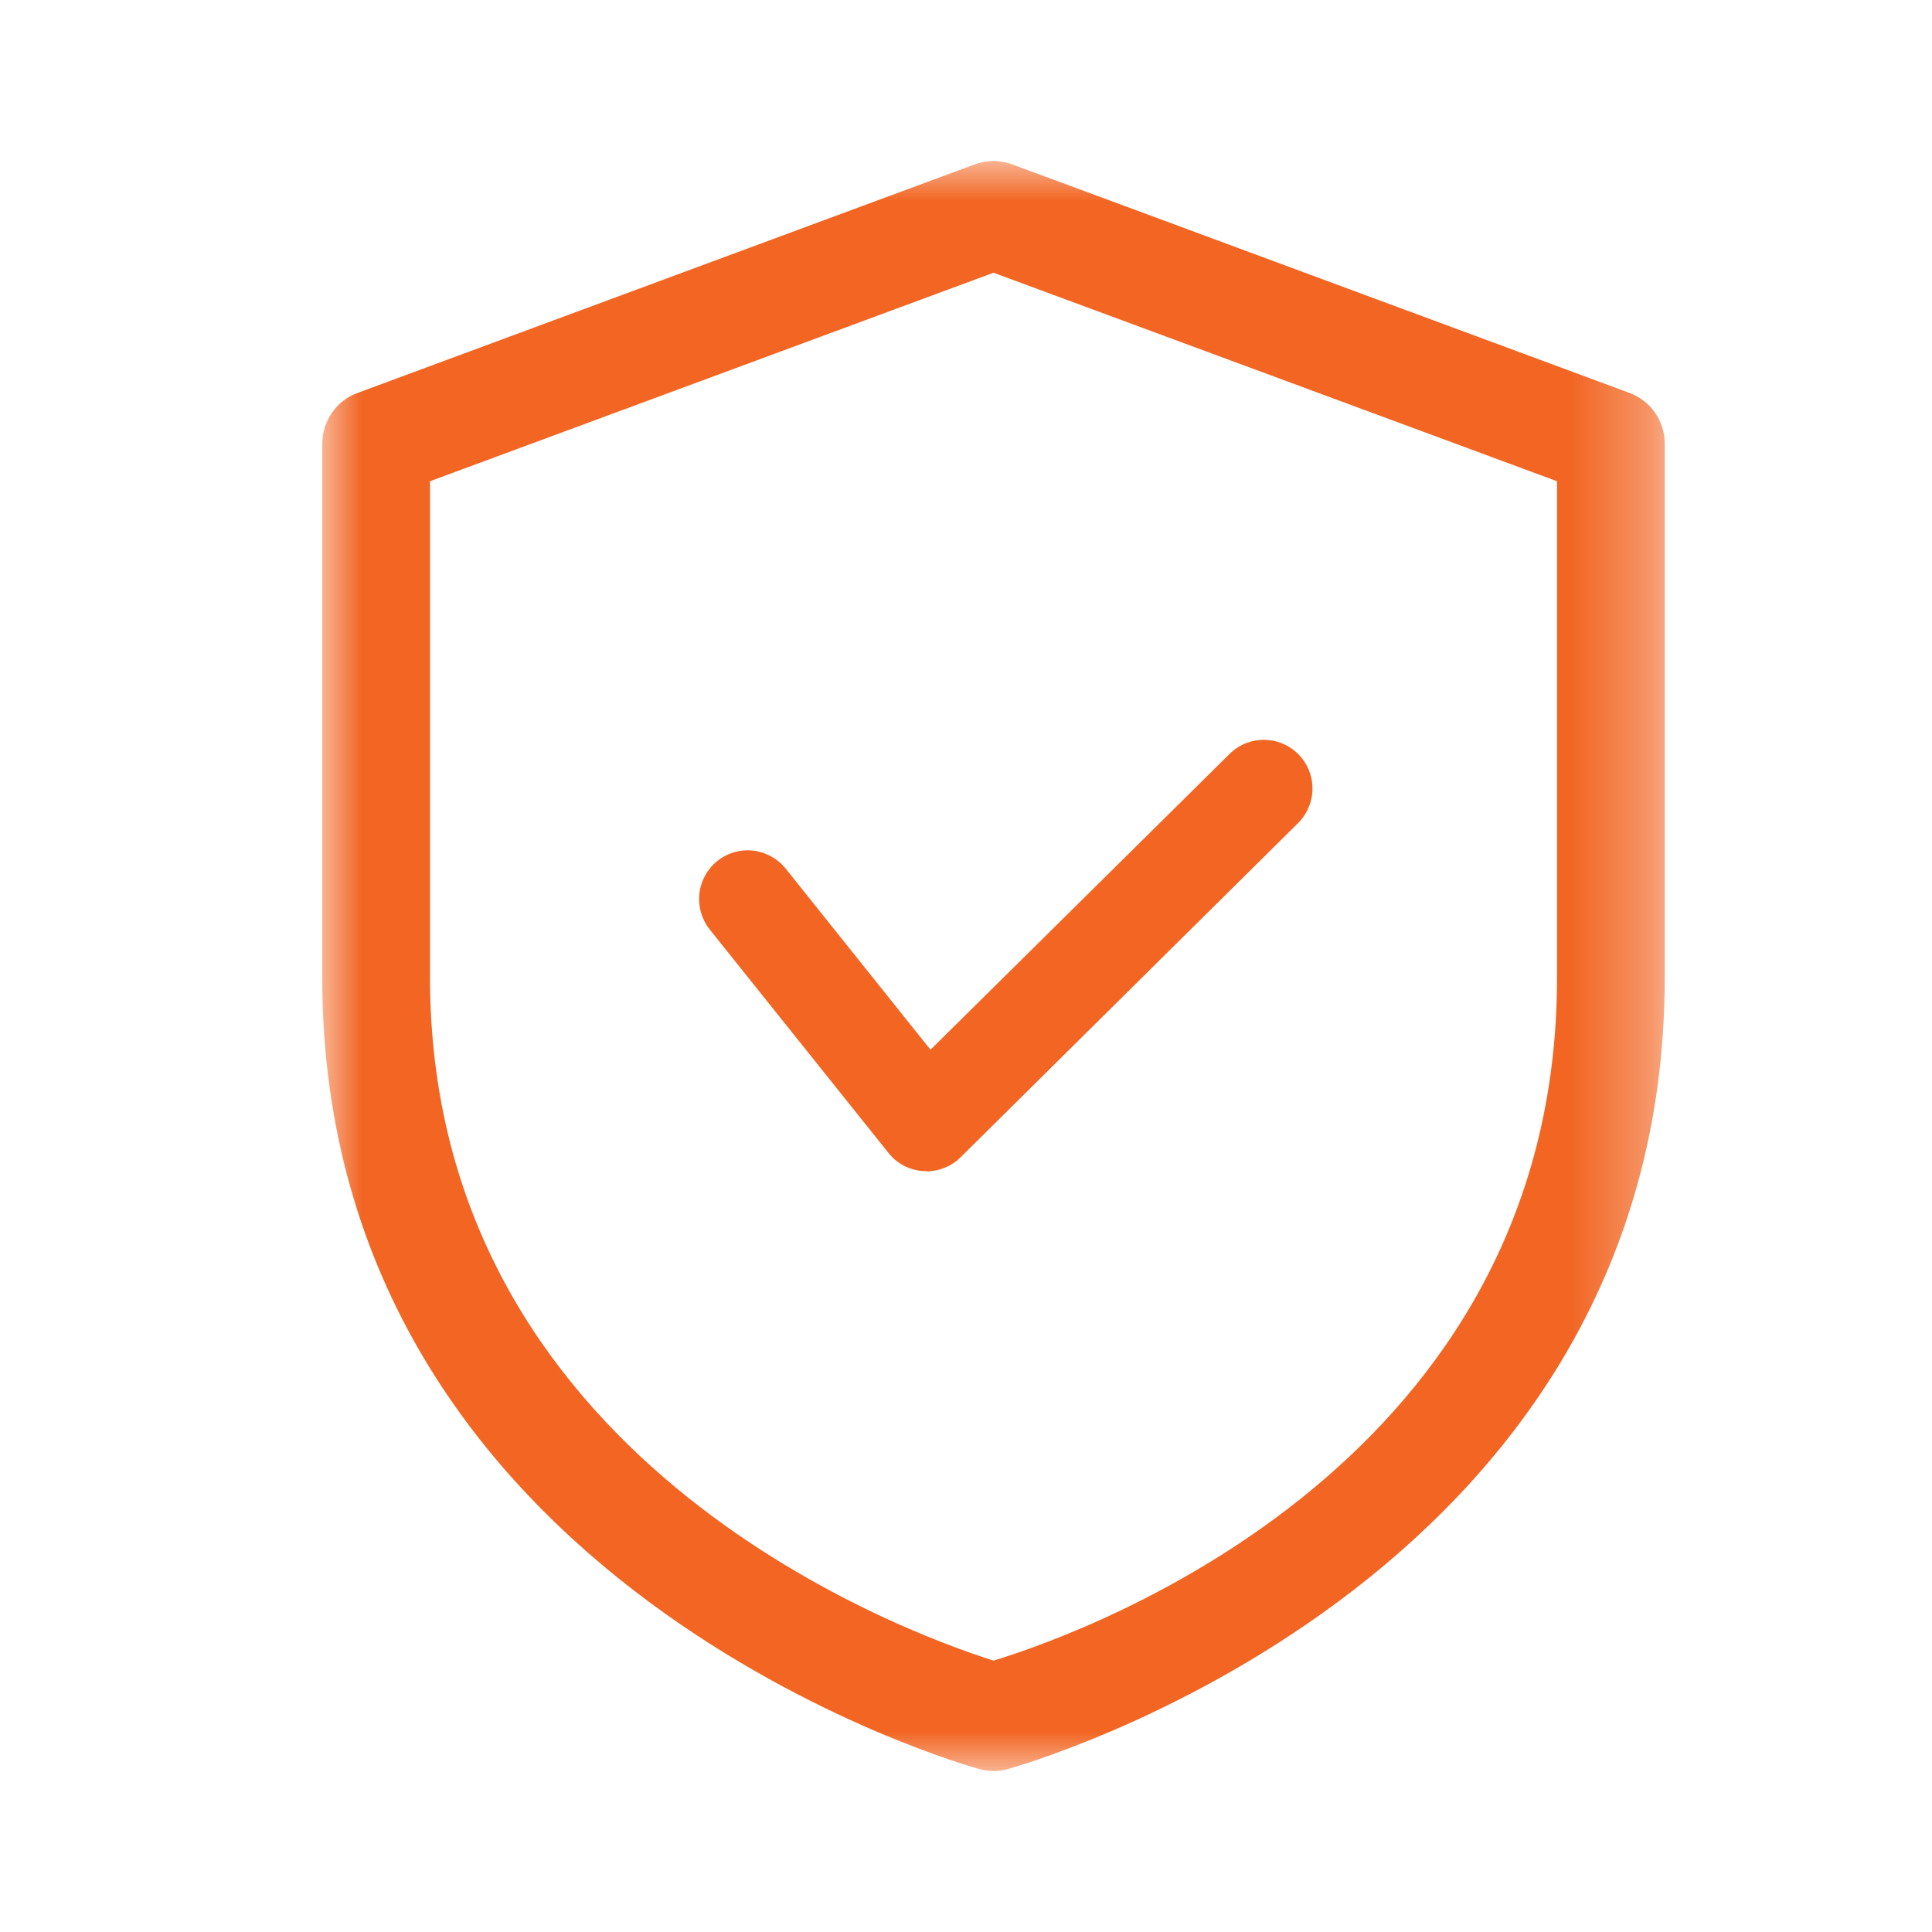
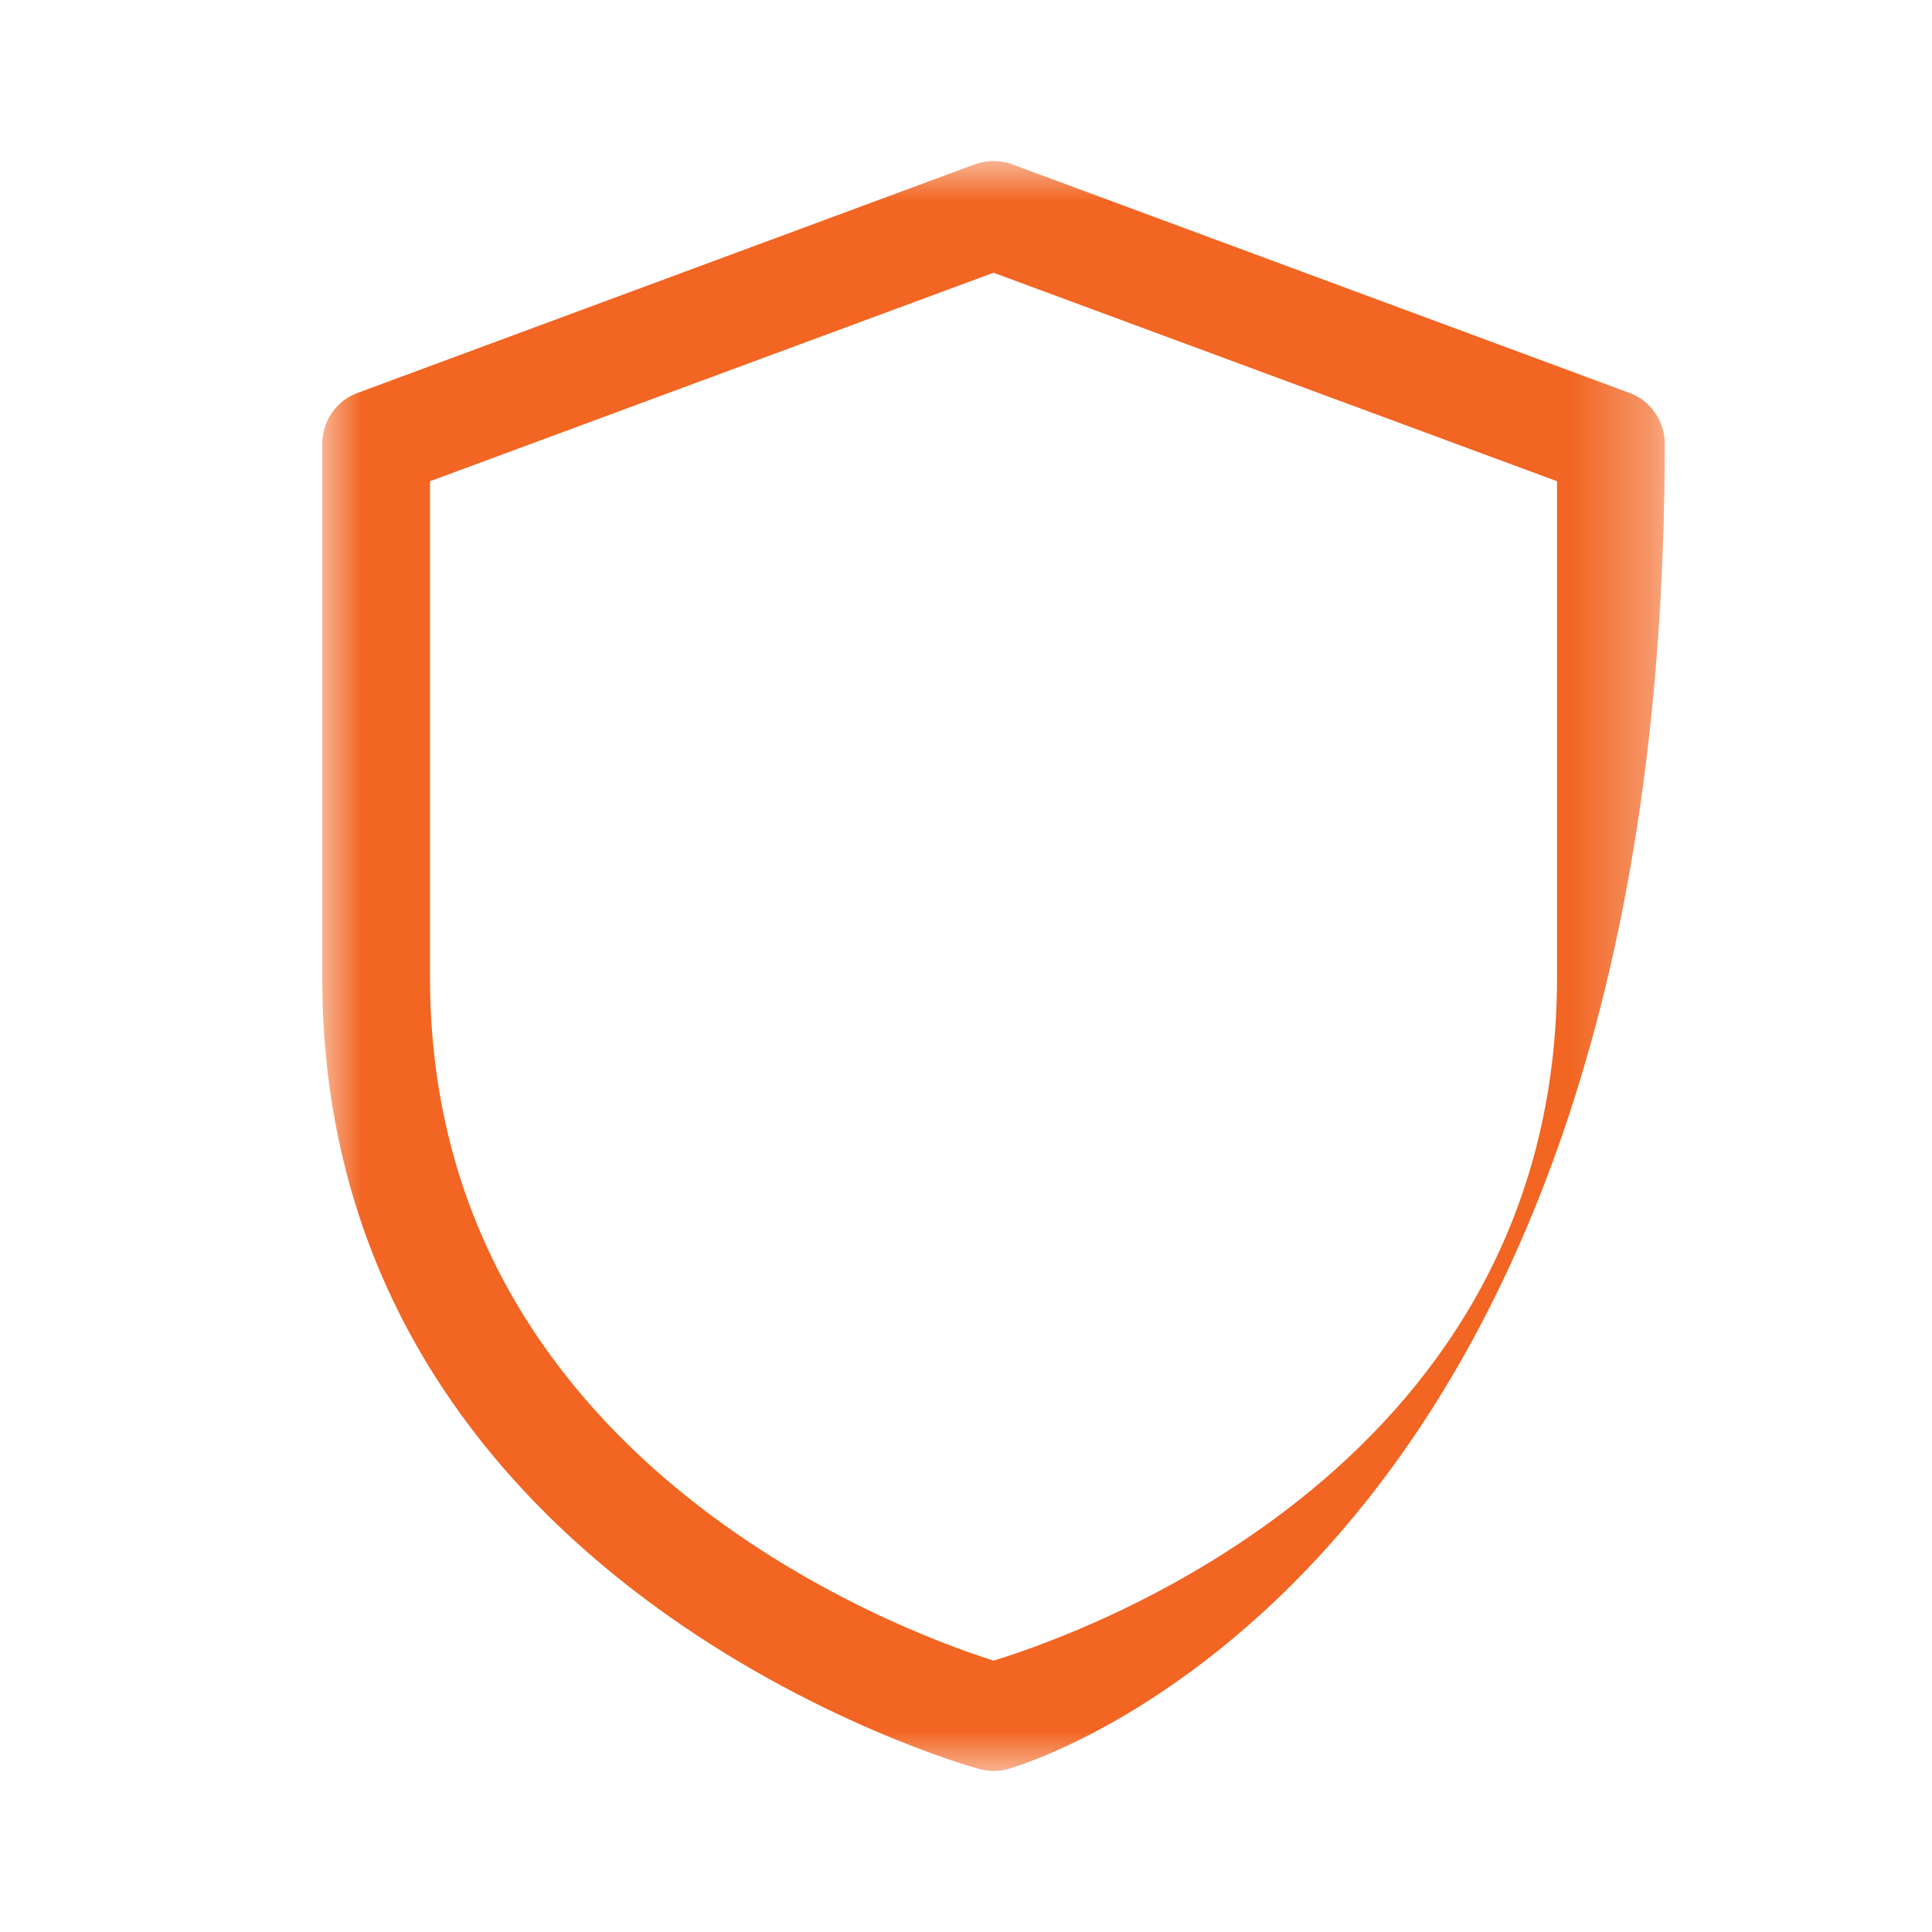
<svg xmlns="http://www.w3.org/2000/svg" width="24" height="24" viewBox="0 0 24 24" fill="none">
  <mask id="mask0_3133_210" style="mask-type:luminance" maskUnits="userSpaceOnUse" x="4" y="2" width="17" height="20">
    <path d="M20.683 2H4V22H20.683V2Z" fill="white" />
  </mask>
  <g mask="url(#mask0_3133_210)">
-     <path d="M12.342 22C12.284 22 12.226 21.992 12.17 21.977C12.087 21.956 4.003 19.722 4.003 12.144V5.51C4.004 5.373 4.046 5.239 4.124 5.127C4.202 5.014 4.313 4.928 4.442 4.881L12.108 2.042C12.259 1.986 12.424 1.986 12.575 2.042L20.242 4.881C20.37 4.928 20.481 5.014 20.559 5.127C20.638 5.239 20.68 5.373 20.68 5.51V12.145C20.68 19.722 12.592 21.956 12.513 21.978C12.457 21.993 12.4 22 12.342 22ZM5.342 12.145C5.342 18.098 11.139 20.247 12.342 20.629C13.546 20.26 19.342 18.168 19.342 12.145V5.978L12.342 3.388L5.342 5.978V12.145Z" fill="#F26522" />
-     <path d="M11.509 14.548H11.473C11.388 14.543 11.306 14.52 11.231 14.482C11.156 14.443 11.09 14.389 11.037 14.322L8.816 11.546C8.716 11.42 8.671 11.261 8.688 11.101C8.706 10.942 8.786 10.796 8.91 10.696C9.017 10.61 9.15 10.563 9.287 10.563C9.378 10.563 9.467 10.584 9.549 10.623C9.631 10.662 9.703 10.719 9.76 10.79L11.559 13.04L15.288 9.352C15.402 9.245 15.554 9.187 15.71 9.19C15.867 9.193 16.016 9.257 16.127 9.367C16.238 9.478 16.301 9.627 16.304 9.784C16.307 9.94 16.249 10.092 16.143 10.207L11.936 14.373C11.88 14.43 11.814 14.474 11.74 14.505C11.667 14.535 11.589 14.551 11.509 14.551" fill="#F26522" />
+     <path d="M12.342 22C12.284 22 12.226 21.992 12.17 21.977C12.087 21.956 4.003 19.722 4.003 12.144V5.51C4.004 5.373 4.046 5.239 4.124 5.127C4.202 5.014 4.313 4.928 4.442 4.881L12.108 2.042C12.259 1.986 12.424 1.986 12.575 2.042L20.242 4.881C20.37 4.928 20.481 5.014 20.559 5.127C20.638 5.239 20.68 5.373 20.68 5.51C20.68 19.722 12.592 21.956 12.513 21.978C12.457 21.993 12.4 22 12.342 22ZM5.342 12.145C5.342 18.098 11.139 20.247 12.342 20.629C13.546 20.26 19.342 18.168 19.342 12.145V5.978L12.342 3.388L5.342 5.978V12.145Z" fill="#F26522" />
  </g>
</svg>